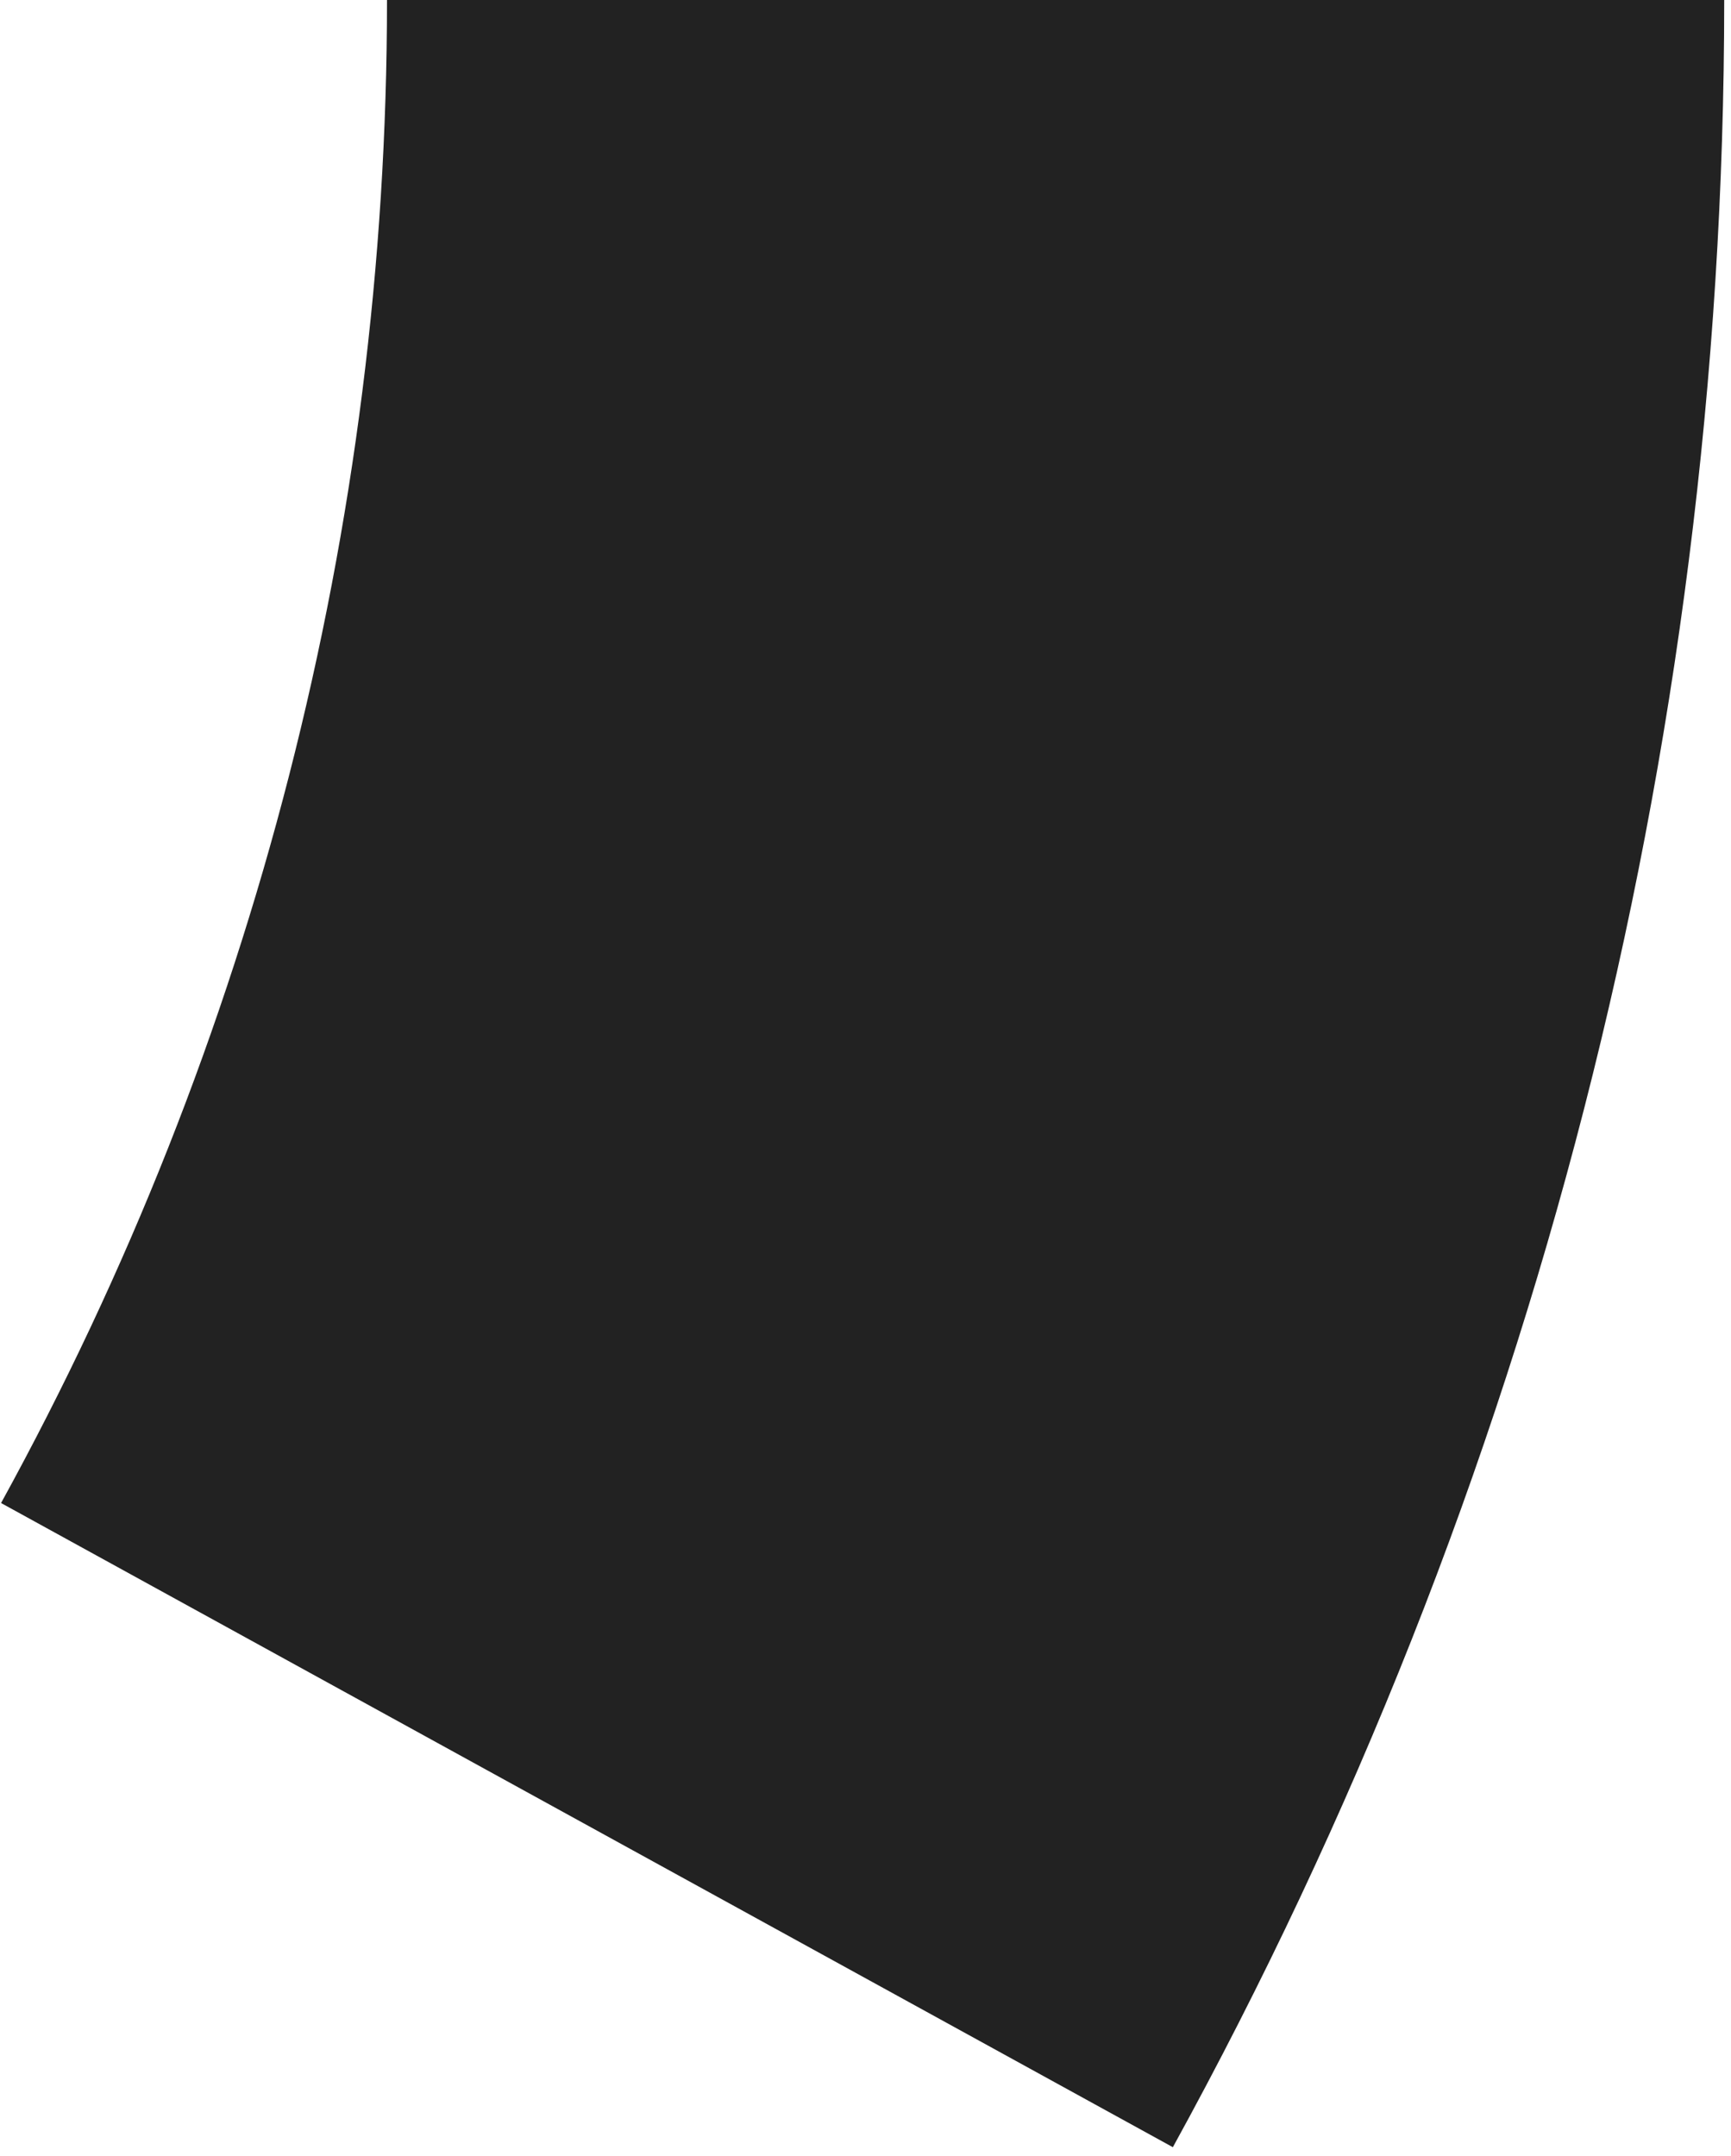
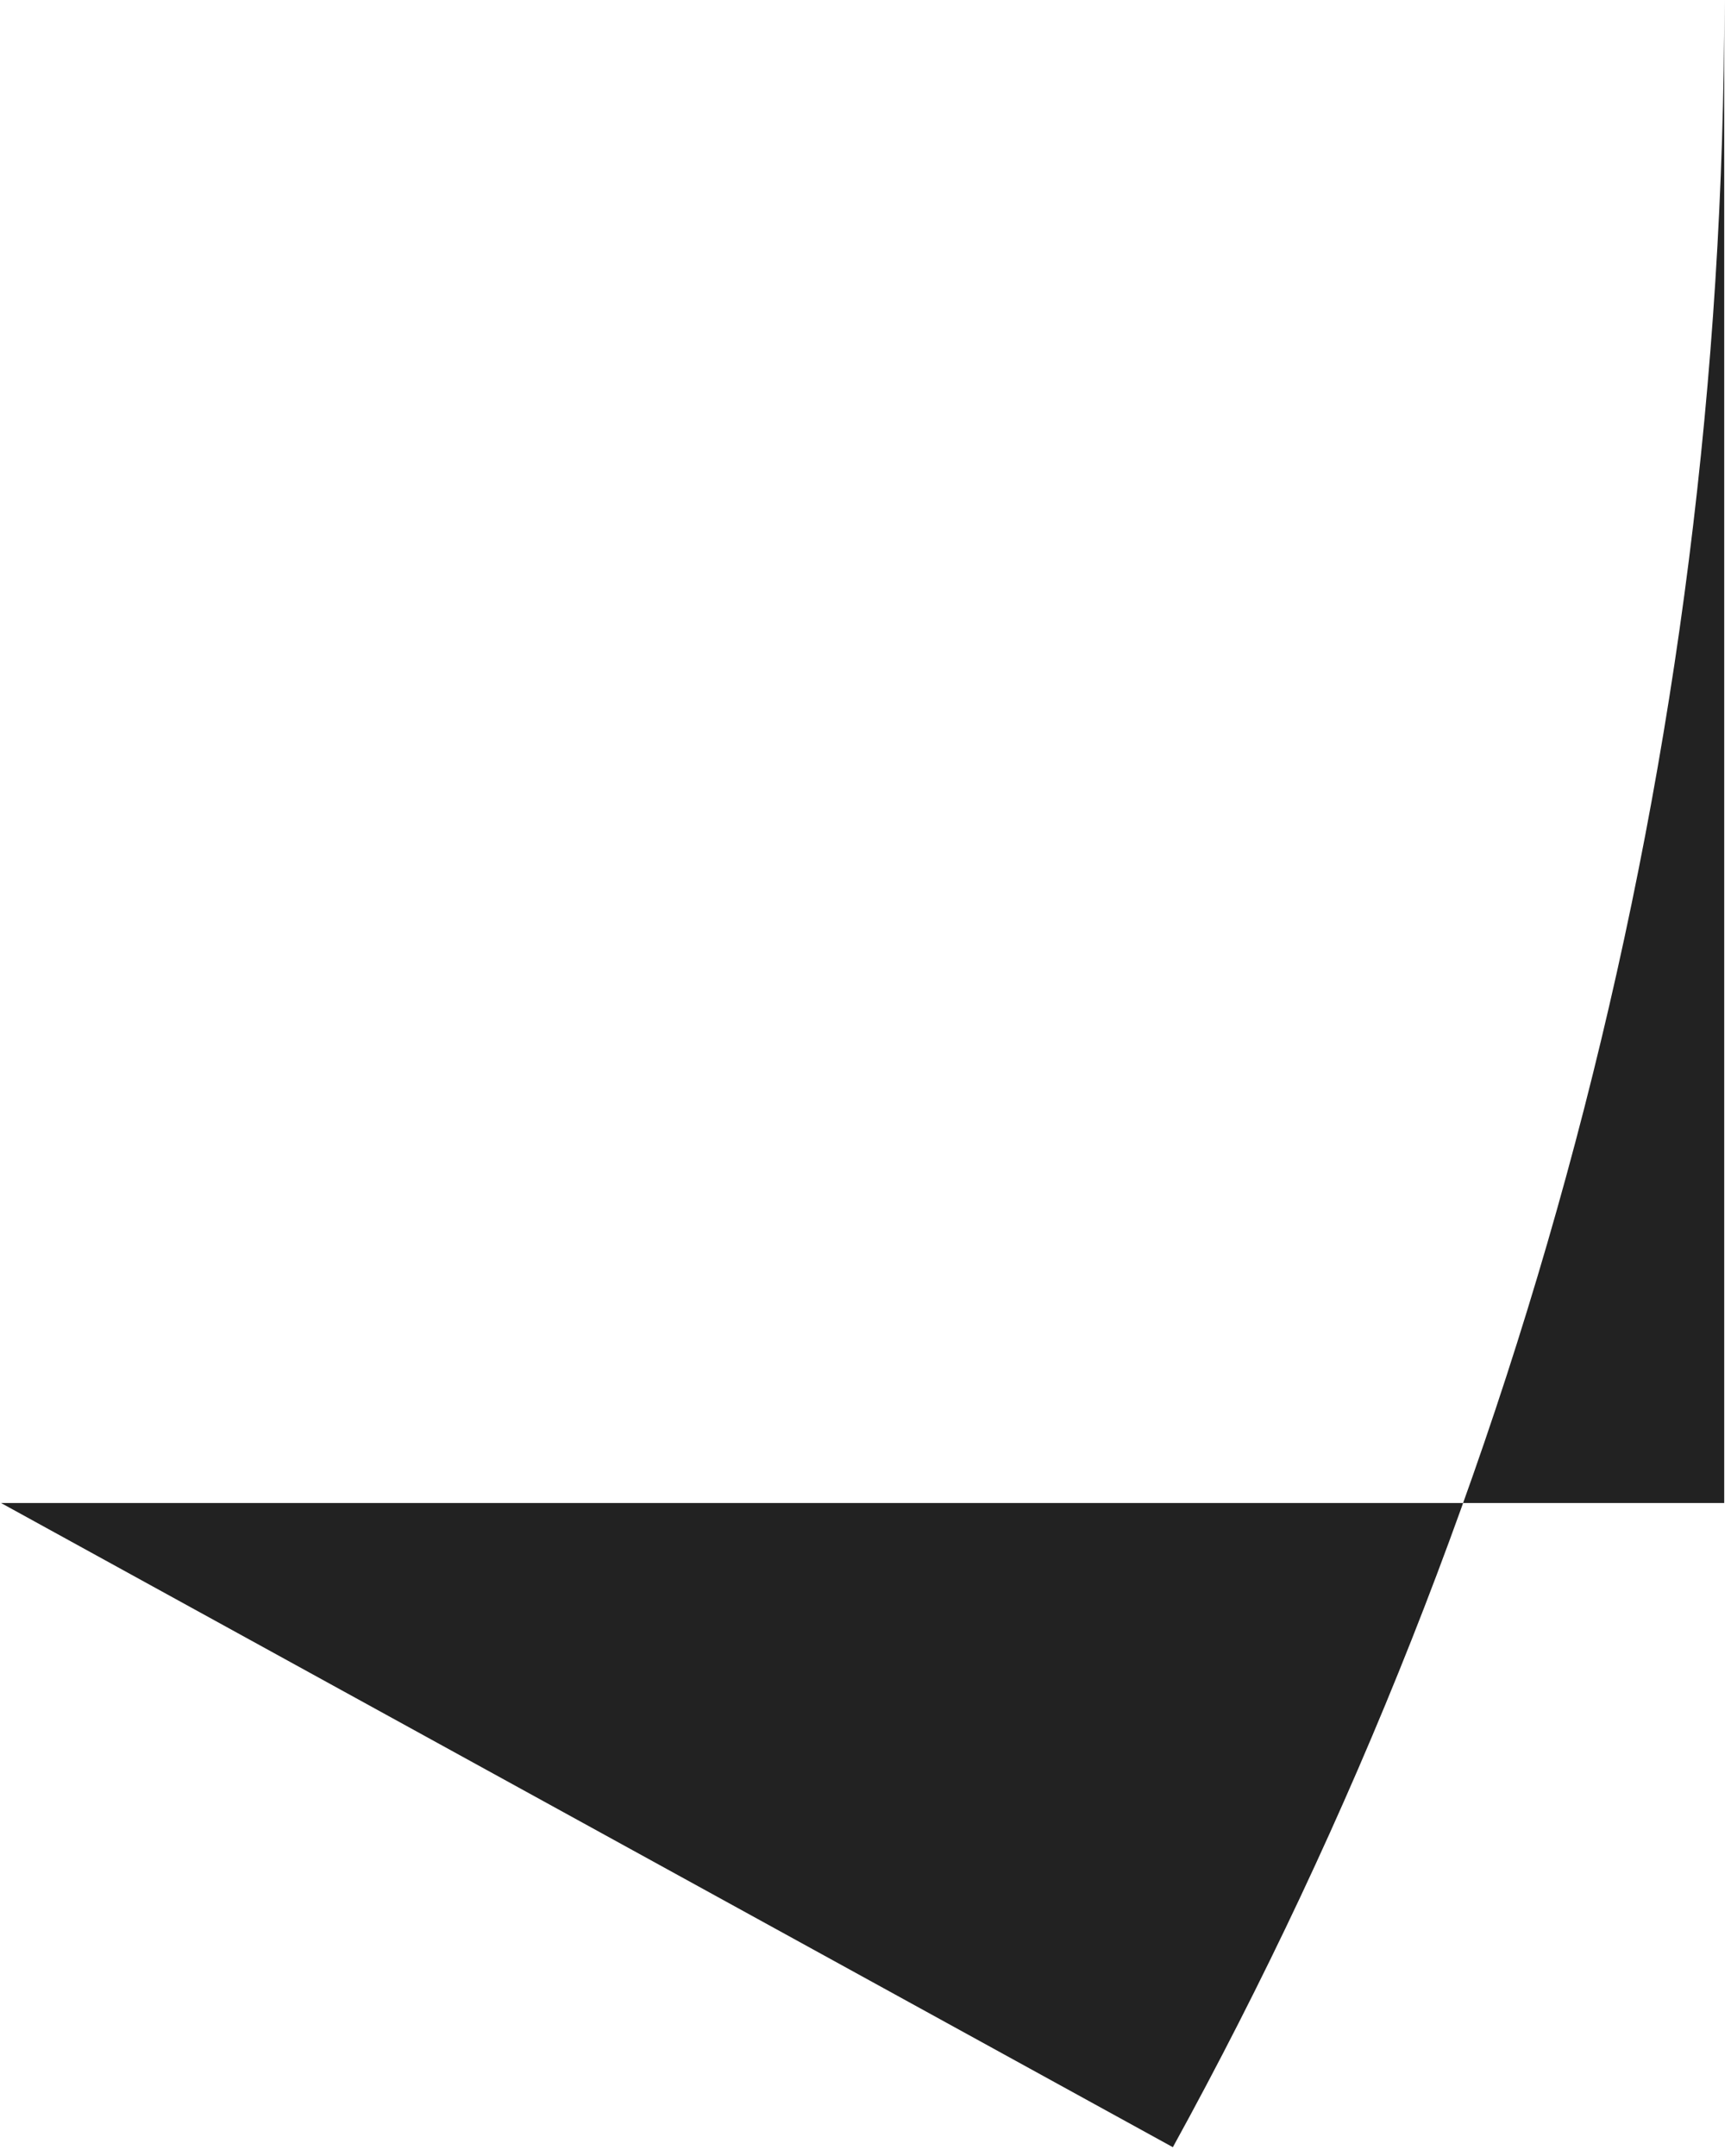
<svg xmlns="http://www.w3.org/2000/svg" width="114" height="142" viewBox="0 0 114 142" fill="none">
-   <path d="M113.553 -0.001C113.553 49.445 101.063 98.09 77.242 141.419L0.07 98.993C16.744 68.662 25.487 34.611 25.487 -0.001H113.553Z" fill="#222222" />
+   <path d="M113.553 -0.001C113.553 49.445 101.063 98.09 77.242 141.419L0.07 98.993H113.553Z" fill="#222222" />
</svg>